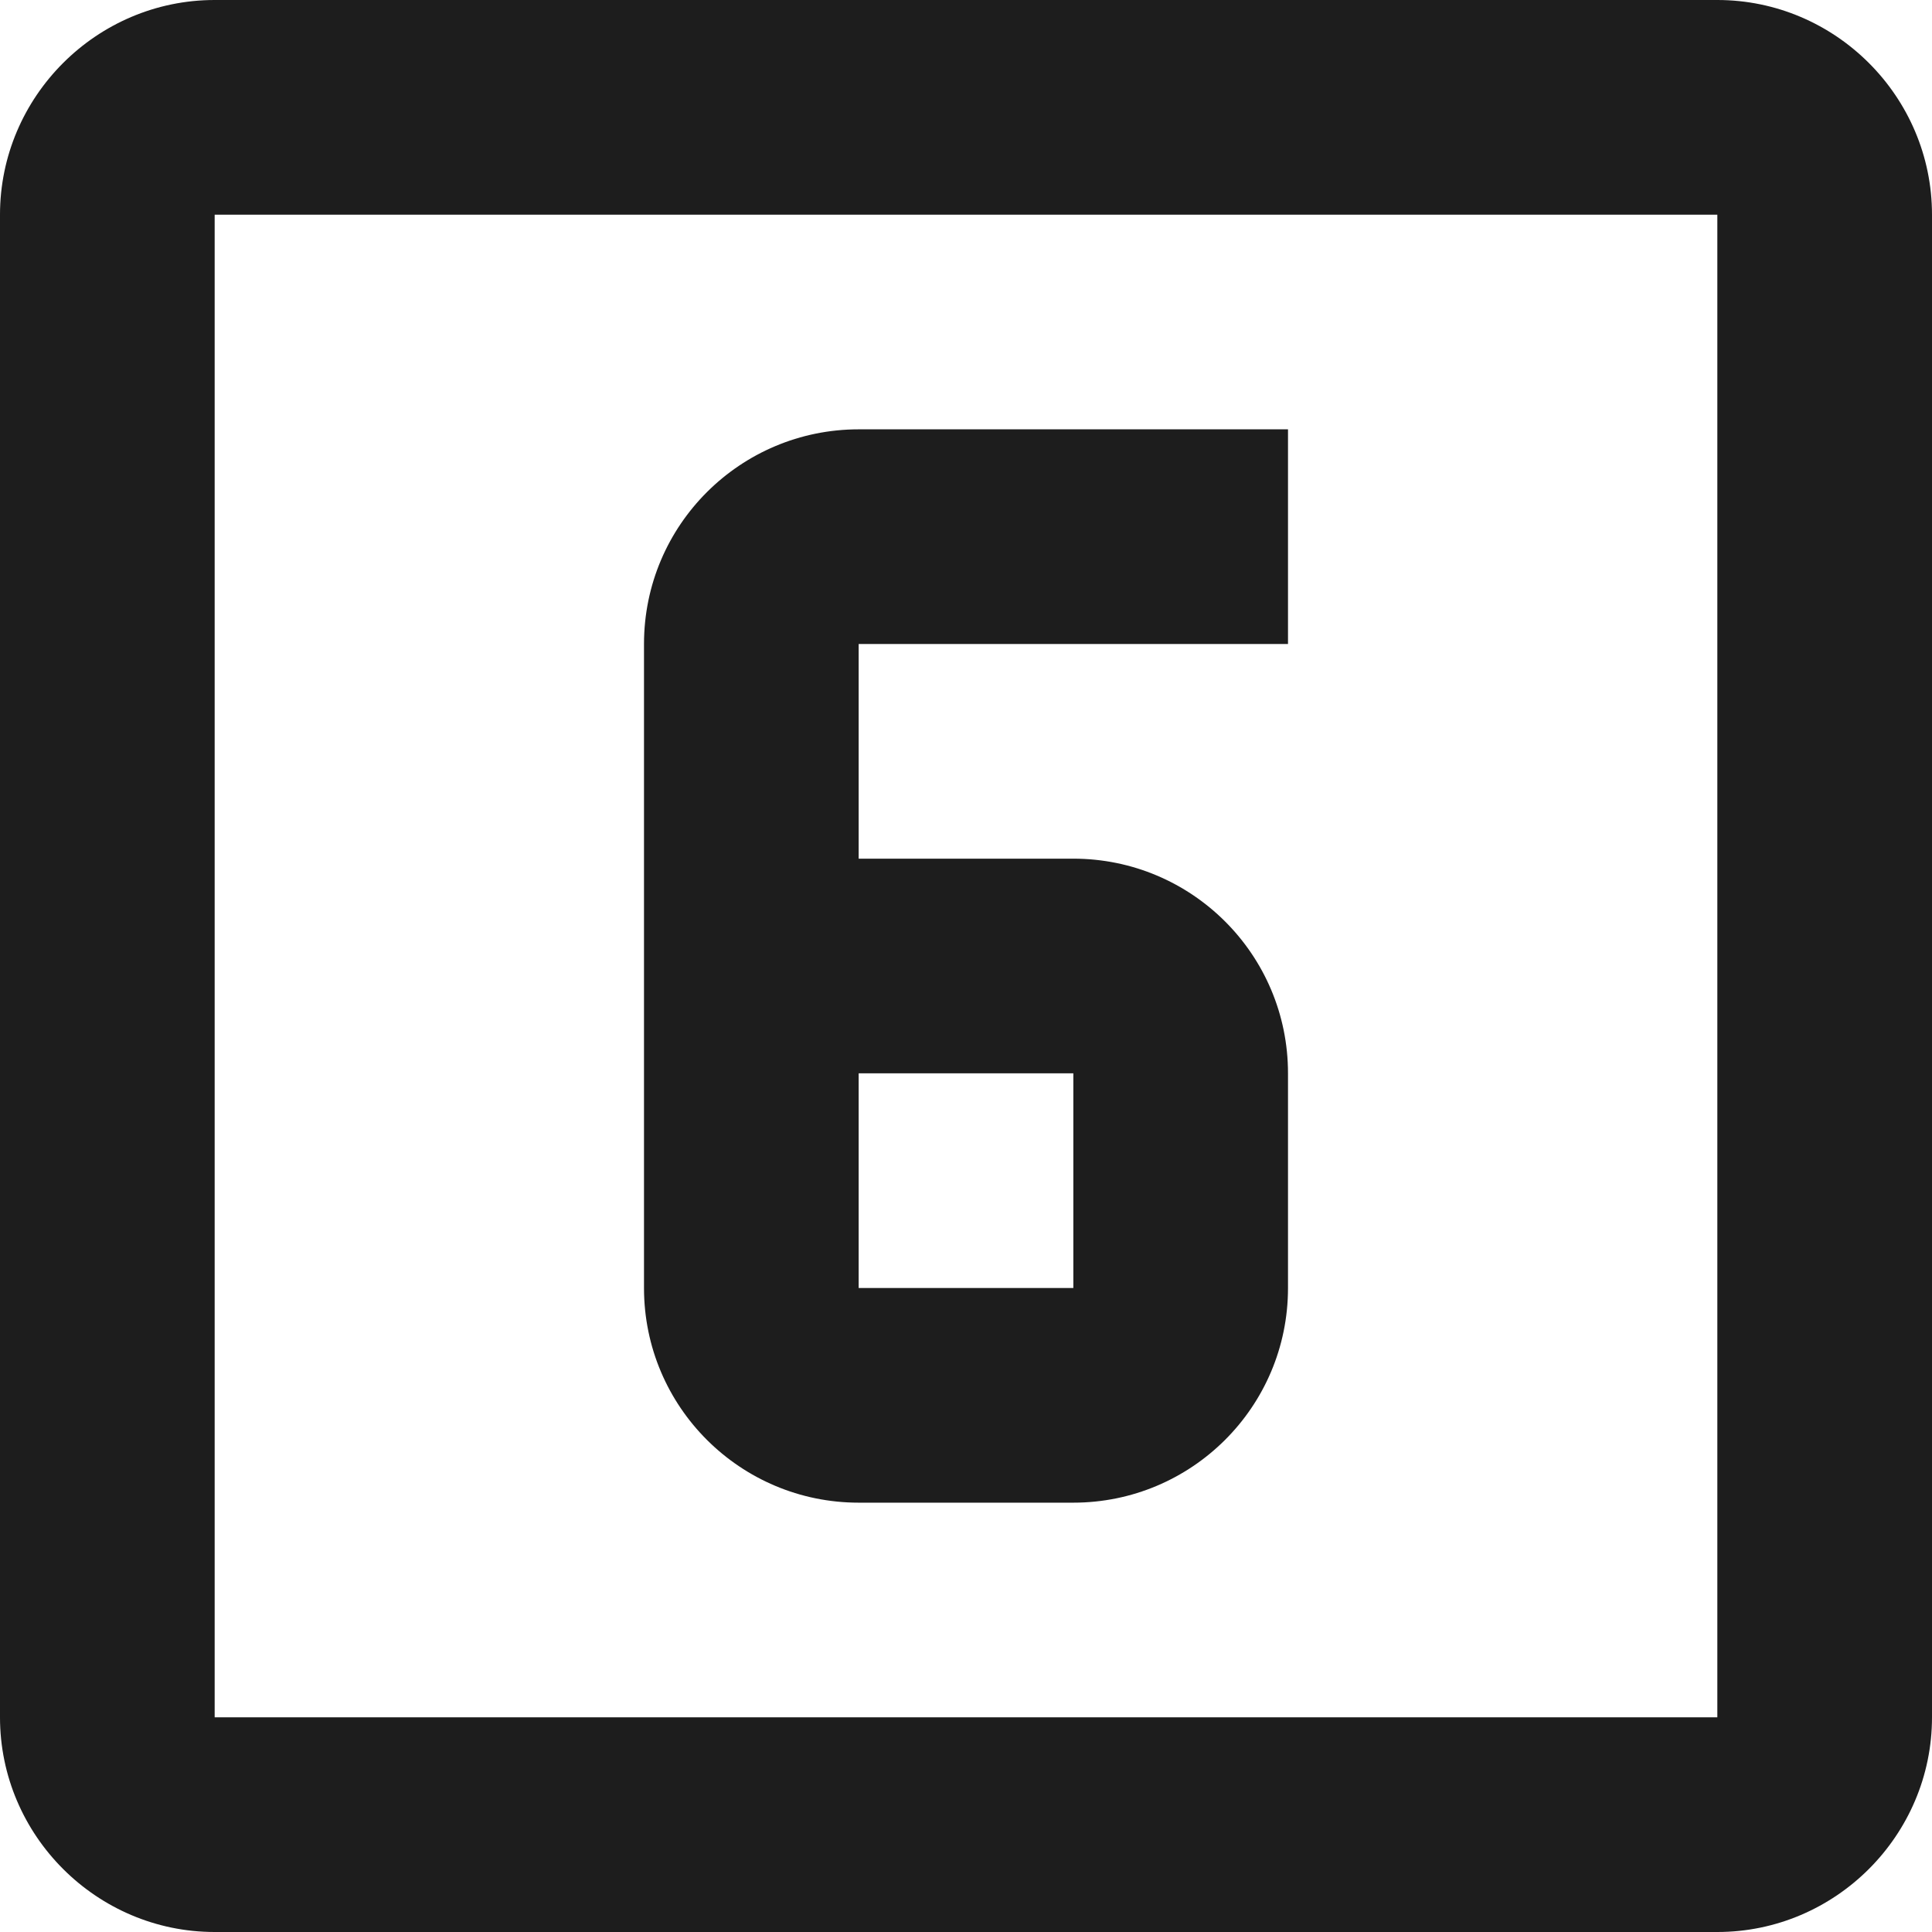
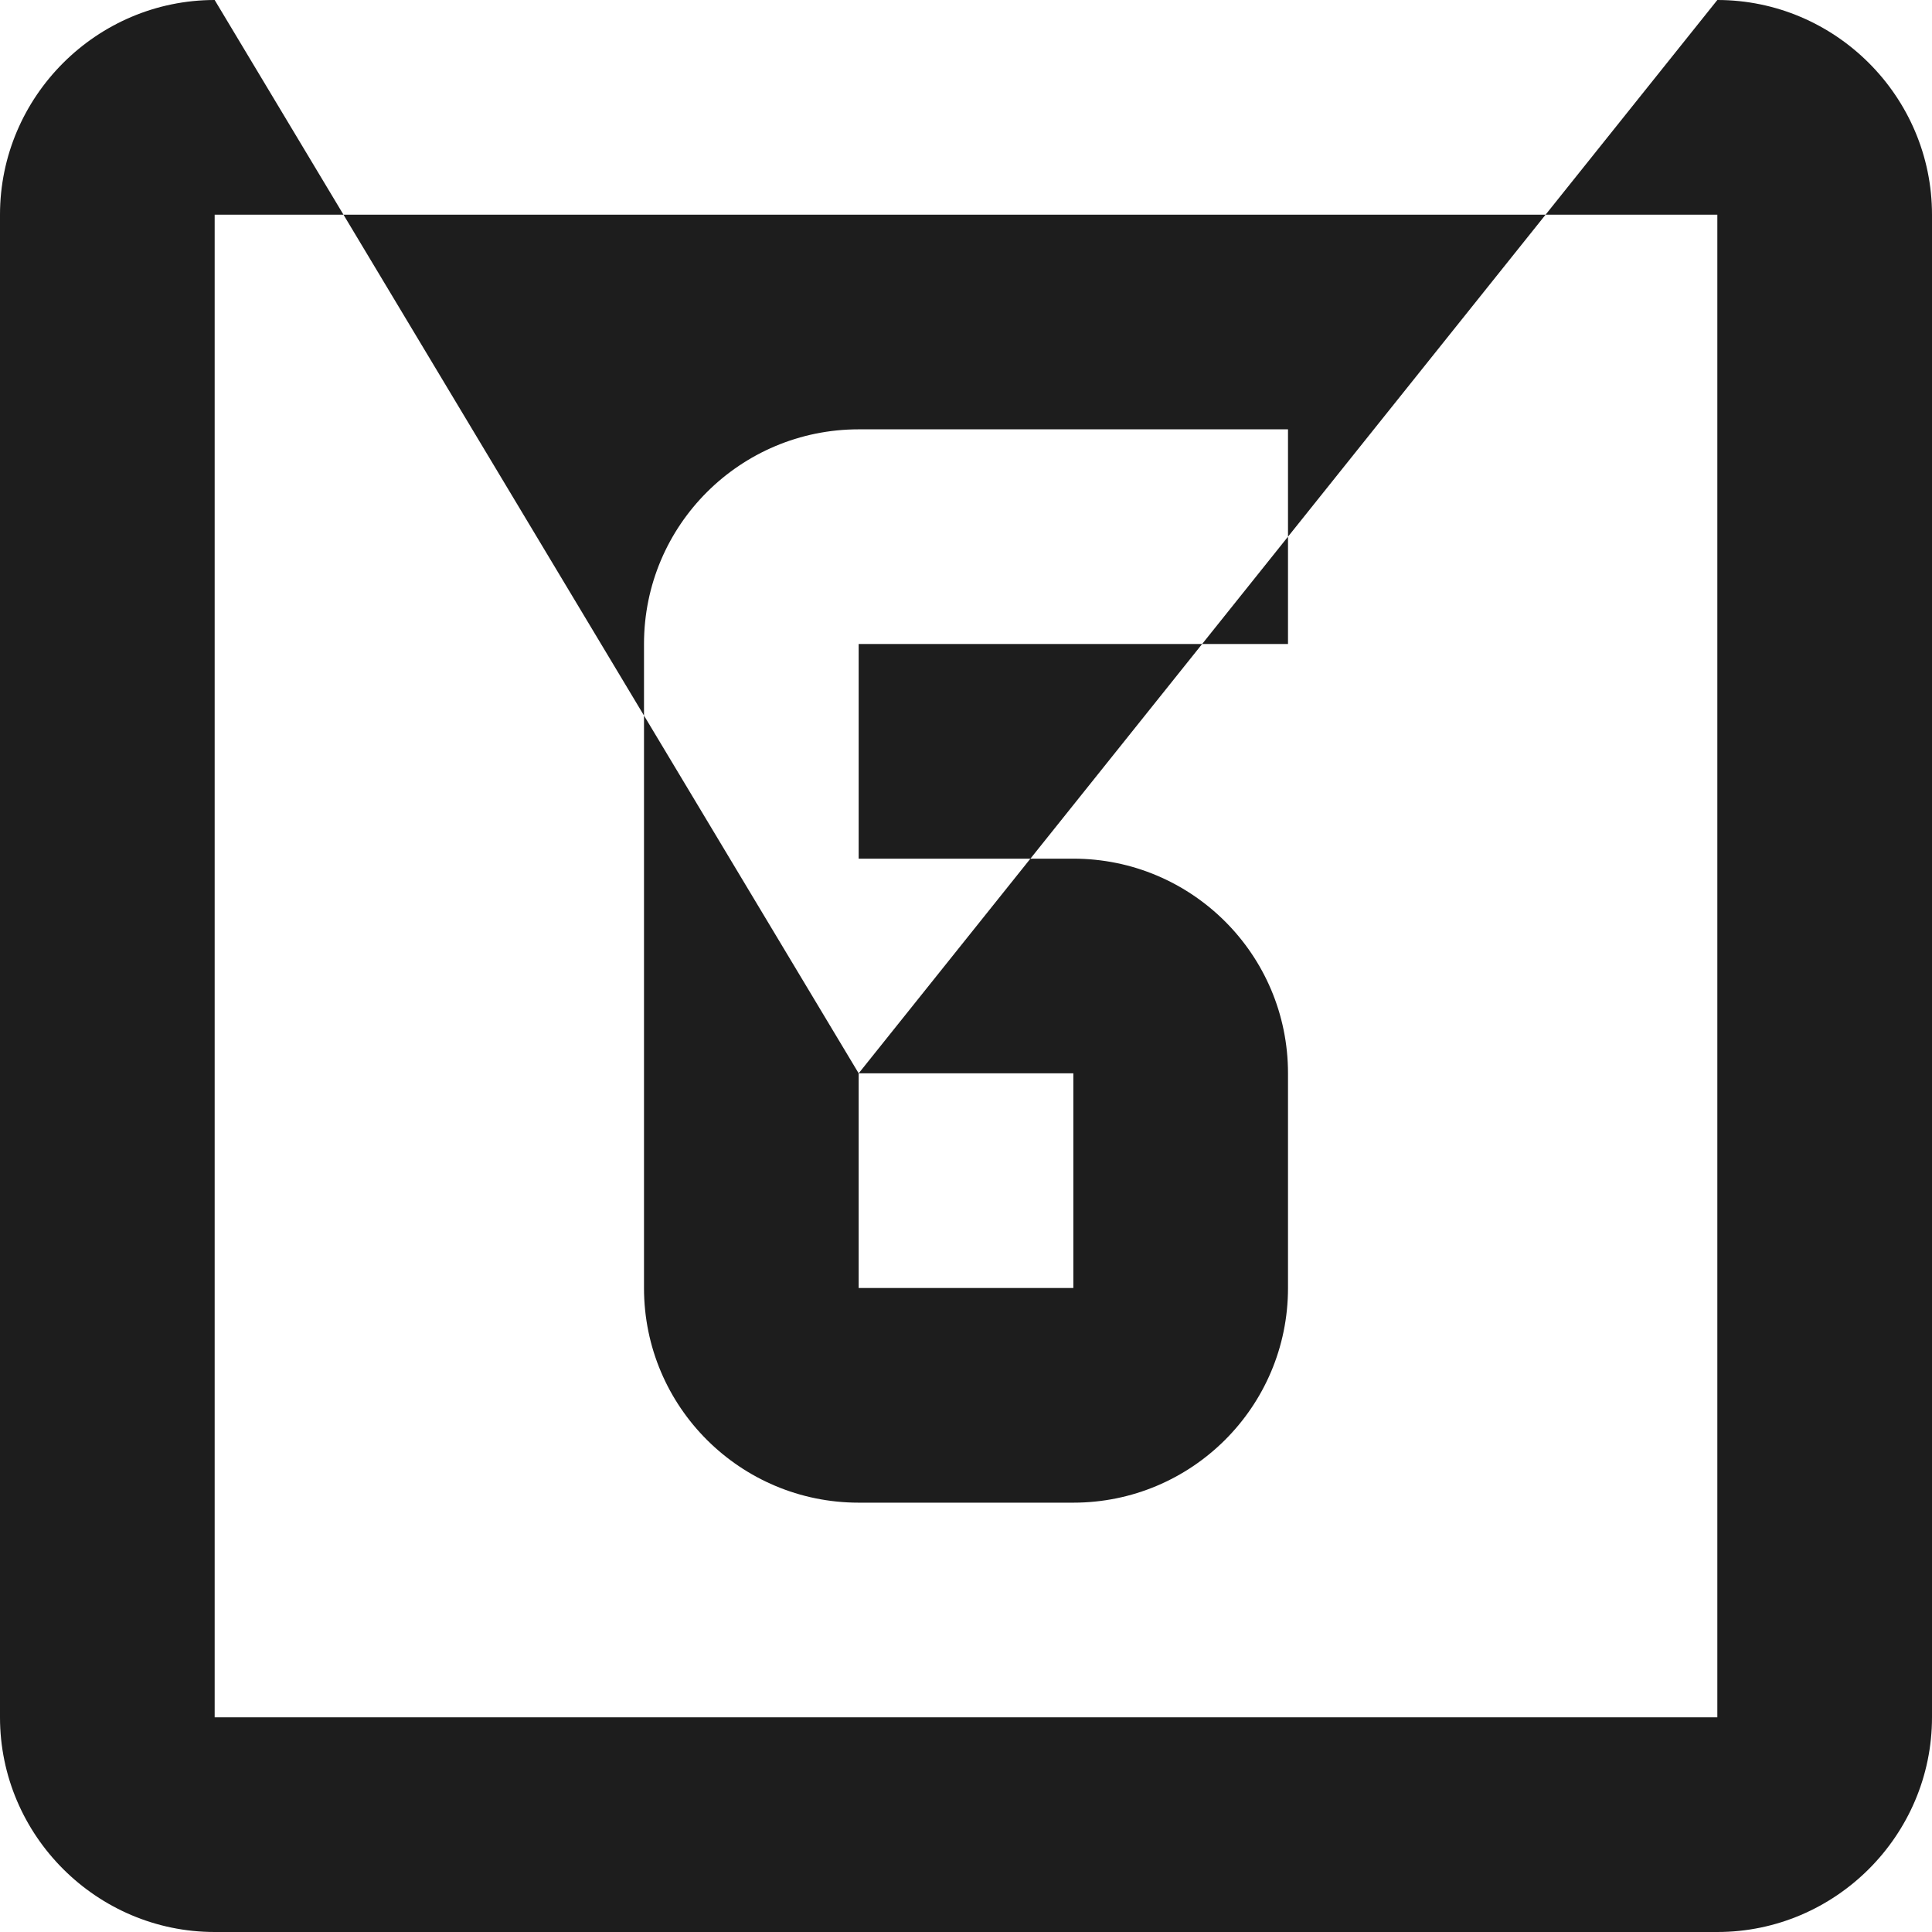
<svg xmlns="http://www.w3.org/2000/svg" width="18px" height="18px" viewBox="0 0 18 18" version="1.1">
  <title>ooks_6</title>
  <desc>Created with Sketch.</desc>
  <g id="Icons" stroke="none" stroke-width="1" fill="none" fill-rule="evenodd">
    <g id="Outlined" transform="translate(-239, -2815)">
      <g id="Image" transform="translate(100, 2626)">
        <g id="Outlined-/-Image-/-ooks_6" transform="translate(136, 186)">
          <g>
-             <polygon id="Path" points="0 0 24 0 24 24 0 24" />
-             <path d="M11,17 L13,17 C14.1,17 15,16.11 15,15 L15,13 C15,11.89 14.1,11 13,11 L11,11 L11,9 L15,9 L15,7 L11,7 C9.9,7 9,7.89 9,9 L9,15 C9,16.11 9.9,17 11,17 Z M11,13 L13,13 L13,15 L11,15 L11,13 Z M19,3 L5,3 C3.9,3 3,3.9 3,5 L3,19 C3,20.1 3.9,21 5,21 L19,21 C20.1,21 21,20.1 21,19 L21,5 C21,3.9 20.1,3 19,3 Z M19,19 L5,19 L5,5 L19,5 L19,19 Z" id="🔹-Icon-Color" fill="#1D1D1D" />
+             <path d="M11,17 L13,17 C14.1,17 15,16.11 15,15 L15,13 C15,11.89 14.1,11 13,11 L11,11 L11,9 L15,9 L15,7 L11,7 C9.9,7 9,7.89 9,9 L9,15 C9,16.11 9.9,17 11,17 Z M11,13 L13,13 L13,15 L11,15 L11,13 Z L5,3 C3.9,3 3,3.9 3,5 L3,19 C3,20.1 3.9,21 5,21 L19,21 C20.1,21 21,20.1 21,19 L21,5 C21,3.9 20.1,3 19,3 Z M19,19 L5,19 L5,5 L19,5 L19,19 Z" id="🔹-Icon-Color" fill="#1D1D1D" />
          </g>
        </g>
      </g>
    </g>
  </g>
</svg>